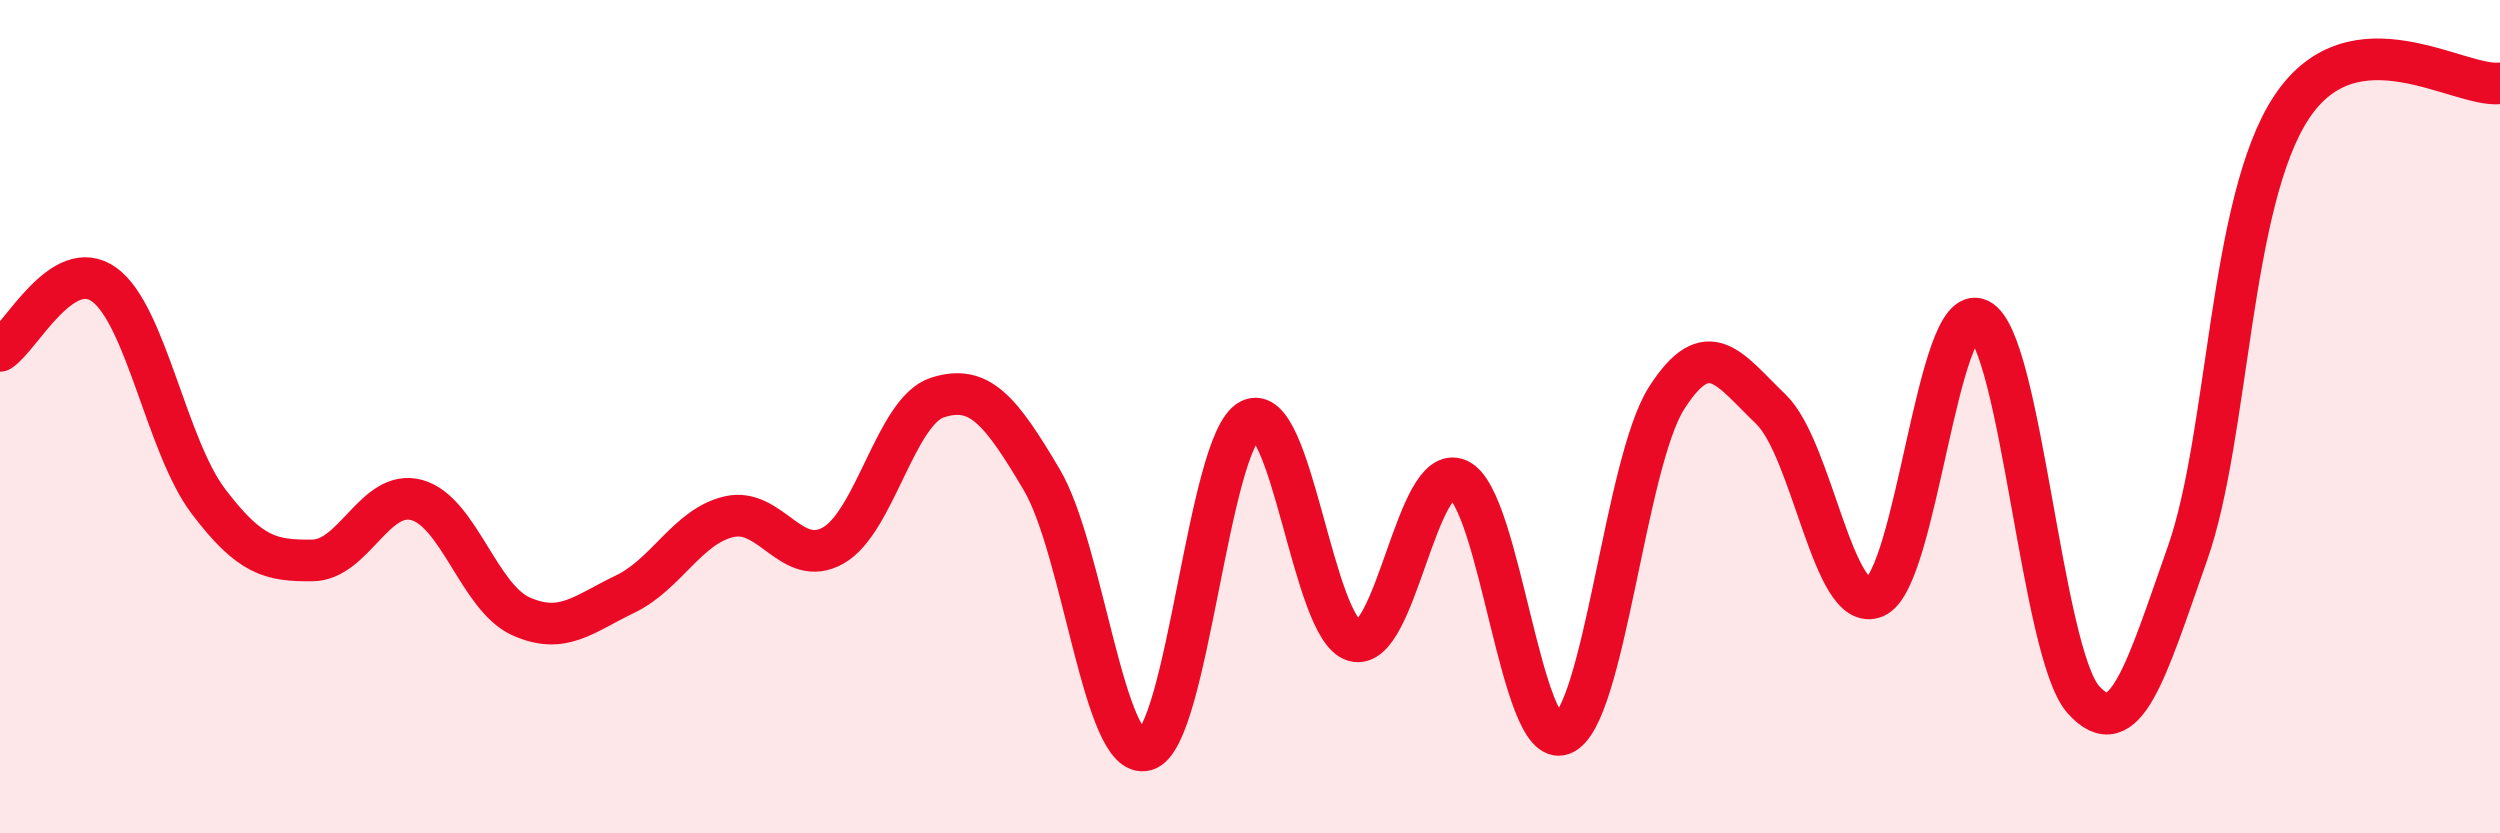
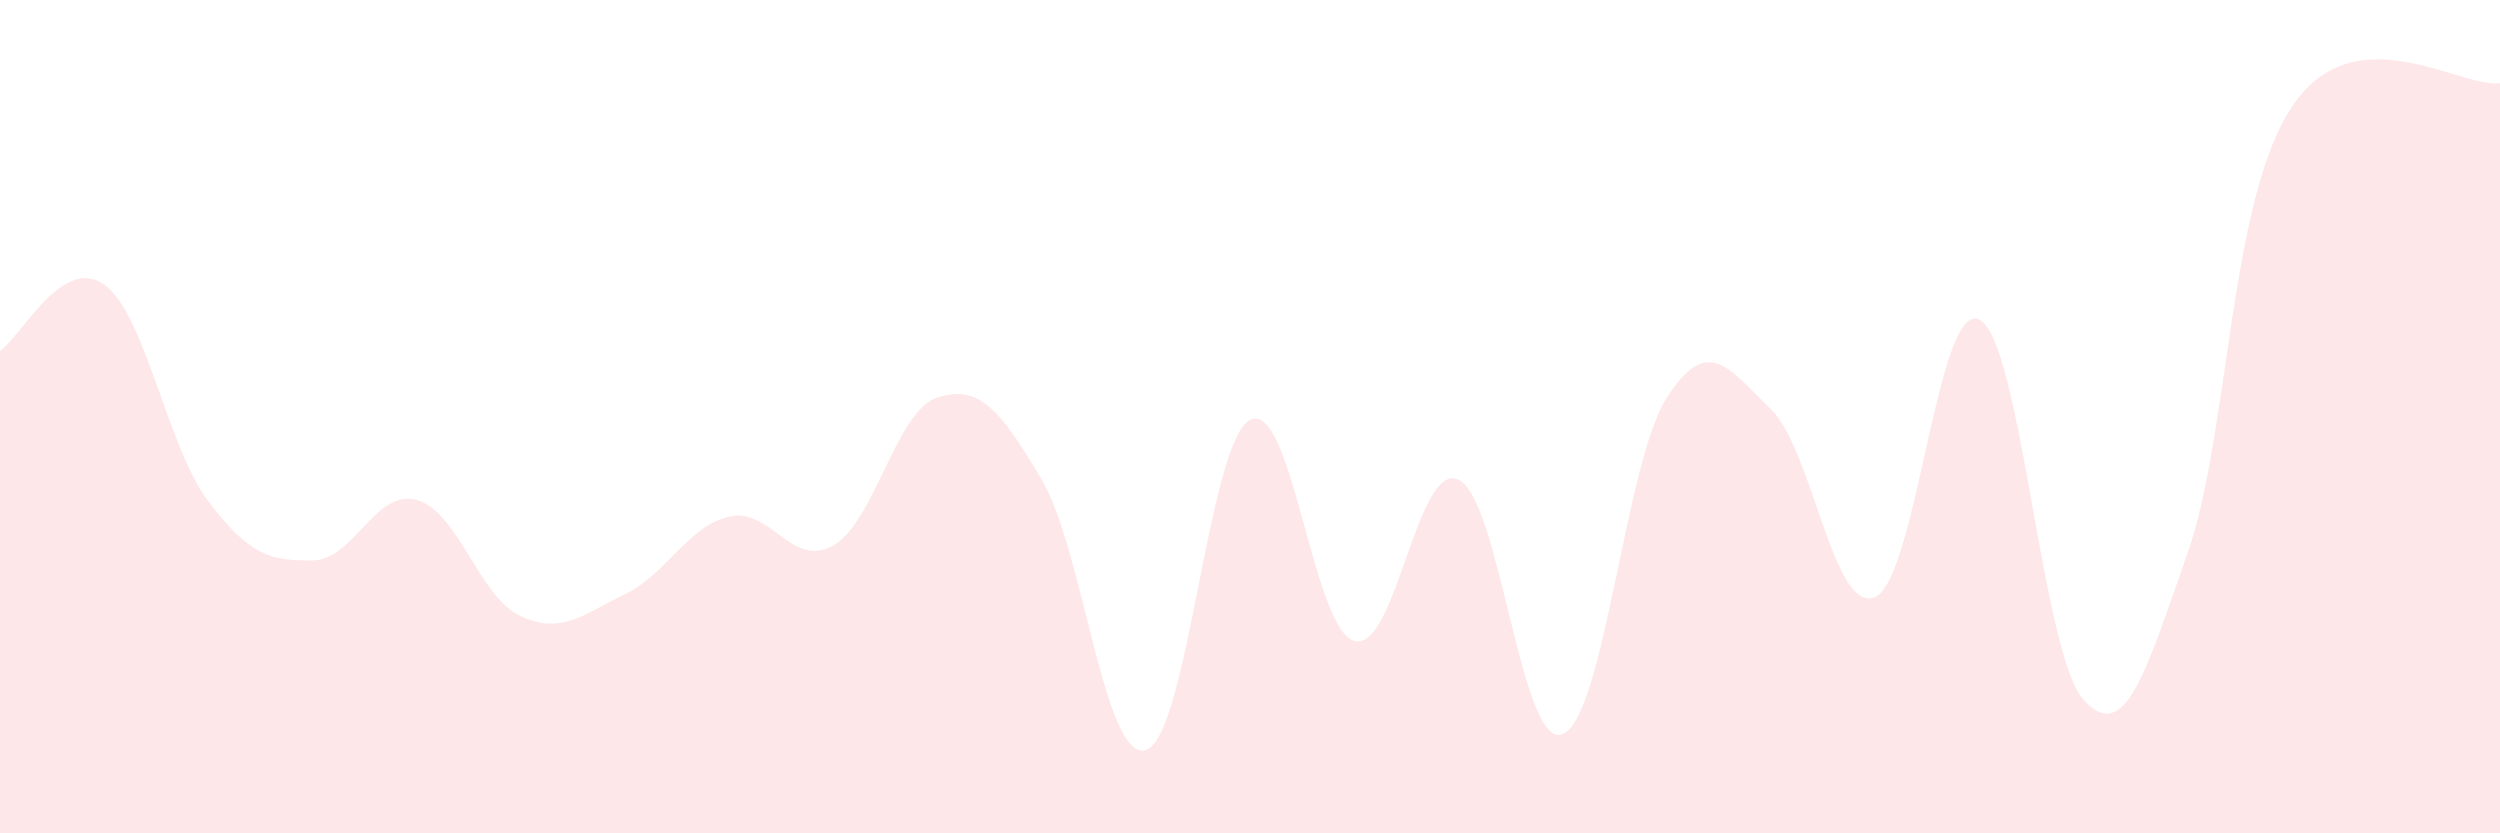
<svg xmlns="http://www.w3.org/2000/svg" width="60" height="20" viewBox="0 0 60 20">
  <path d="M 0,8.42 C 0.5,8.1 1.5,6.11 2.5,6.83 C 3.5,7.55 4,10.71 5,12.03 C 6,13.35 6.5,13.46 7.5,13.45 C 8.5,13.44 9,11.73 10,12 C 11,12.27 11.5,14.34 12.5,14.79 C 13.5,15.24 14,14.74 15,14.26 C 16,13.78 16.5,12.63 17.5,12.4 C 18.5,12.17 19,13.66 20,13.09 C 21,12.52 21.5,9.86 22.5,9.54 C 23.5,9.22 24,9.82 25,11.51 C 26,13.2 26.5,18.29 27.5,18 C 28.5,17.71 29,10.6 30,10.08 C 31,9.56 31.5,15.09 32.5,15.38 C 33.5,15.67 34,11.06 35,11.51 C 36,11.96 36.5,18.01 37.5,17.62 C 38.5,17.23 39,11.11 40,9.55 C 41,7.99 41.5,8.86 42.5,9.82 C 43.5,10.78 44,14.76 45,14.33 C 46,13.9 46.5,7.18 47.5,7.67 C 48.5,8.16 49,15.67 50,16.79 C 51,17.91 51.5,16.12 52.5,13.28 C 53.5,10.44 53.5,4.83 55,2.57 C 56.5,0.31 59,2.11 60,2L60 20L0 20Z" fill="#EB0A25" opacity="0.1" stroke-linecap="round" stroke-linejoin="round" />
-   <path d="M 0,8.42 C 0.5,8.1 1.5,6.11 2.5,6.83 C 3.5,7.55 4,10.71 5,12.03 C 6,13.35 6.5,13.46 7.5,13.45 C 8.5,13.44 9,11.73 10,12 C 11,12.27 11.5,14.34 12.5,14.79 C 13.5,15.24 14,14.74 15,14.26 C 16,13.78 16.5,12.63 17.5,12.4 C 18.5,12.17 19,13.66 20,13.09 C 21,12.52 21.5,9.86 22.5,9.54 C 23.5,9.22 24,9.82 25,11.51 C 26,13.2 26.5,18.29 27.5,18 C 28.5,17.71 29,10.6 30,10.08 C 31,9.56 31.5,15.09 32.5,15.38 C 33.5,15.67 34,11.06 35,11.51 C 36,11.96 36.5,18.01 37.5,17.62 C 38.5,17.23 39,11.11 40,9.55 C 41,7.99 41.5,8.86 42.5,9.82 C 43.5,10.78 44,14.76 45,14.33 C 46,13.9 46.5,7.18 47.5,7.67 C 48.5,8.16 49,15.67 50,16.79 C 51,17.91 51.5,16.12 52.5,13.28 C 53.5,10.44 53.5,4.83 55,2.57 C 56.5,0.31 59,2.11 60,2" stroke="#EB0A25" stroke-width="1" fill="none" stroke-linecap="round" stroke-linejoin="round" />
</svg>